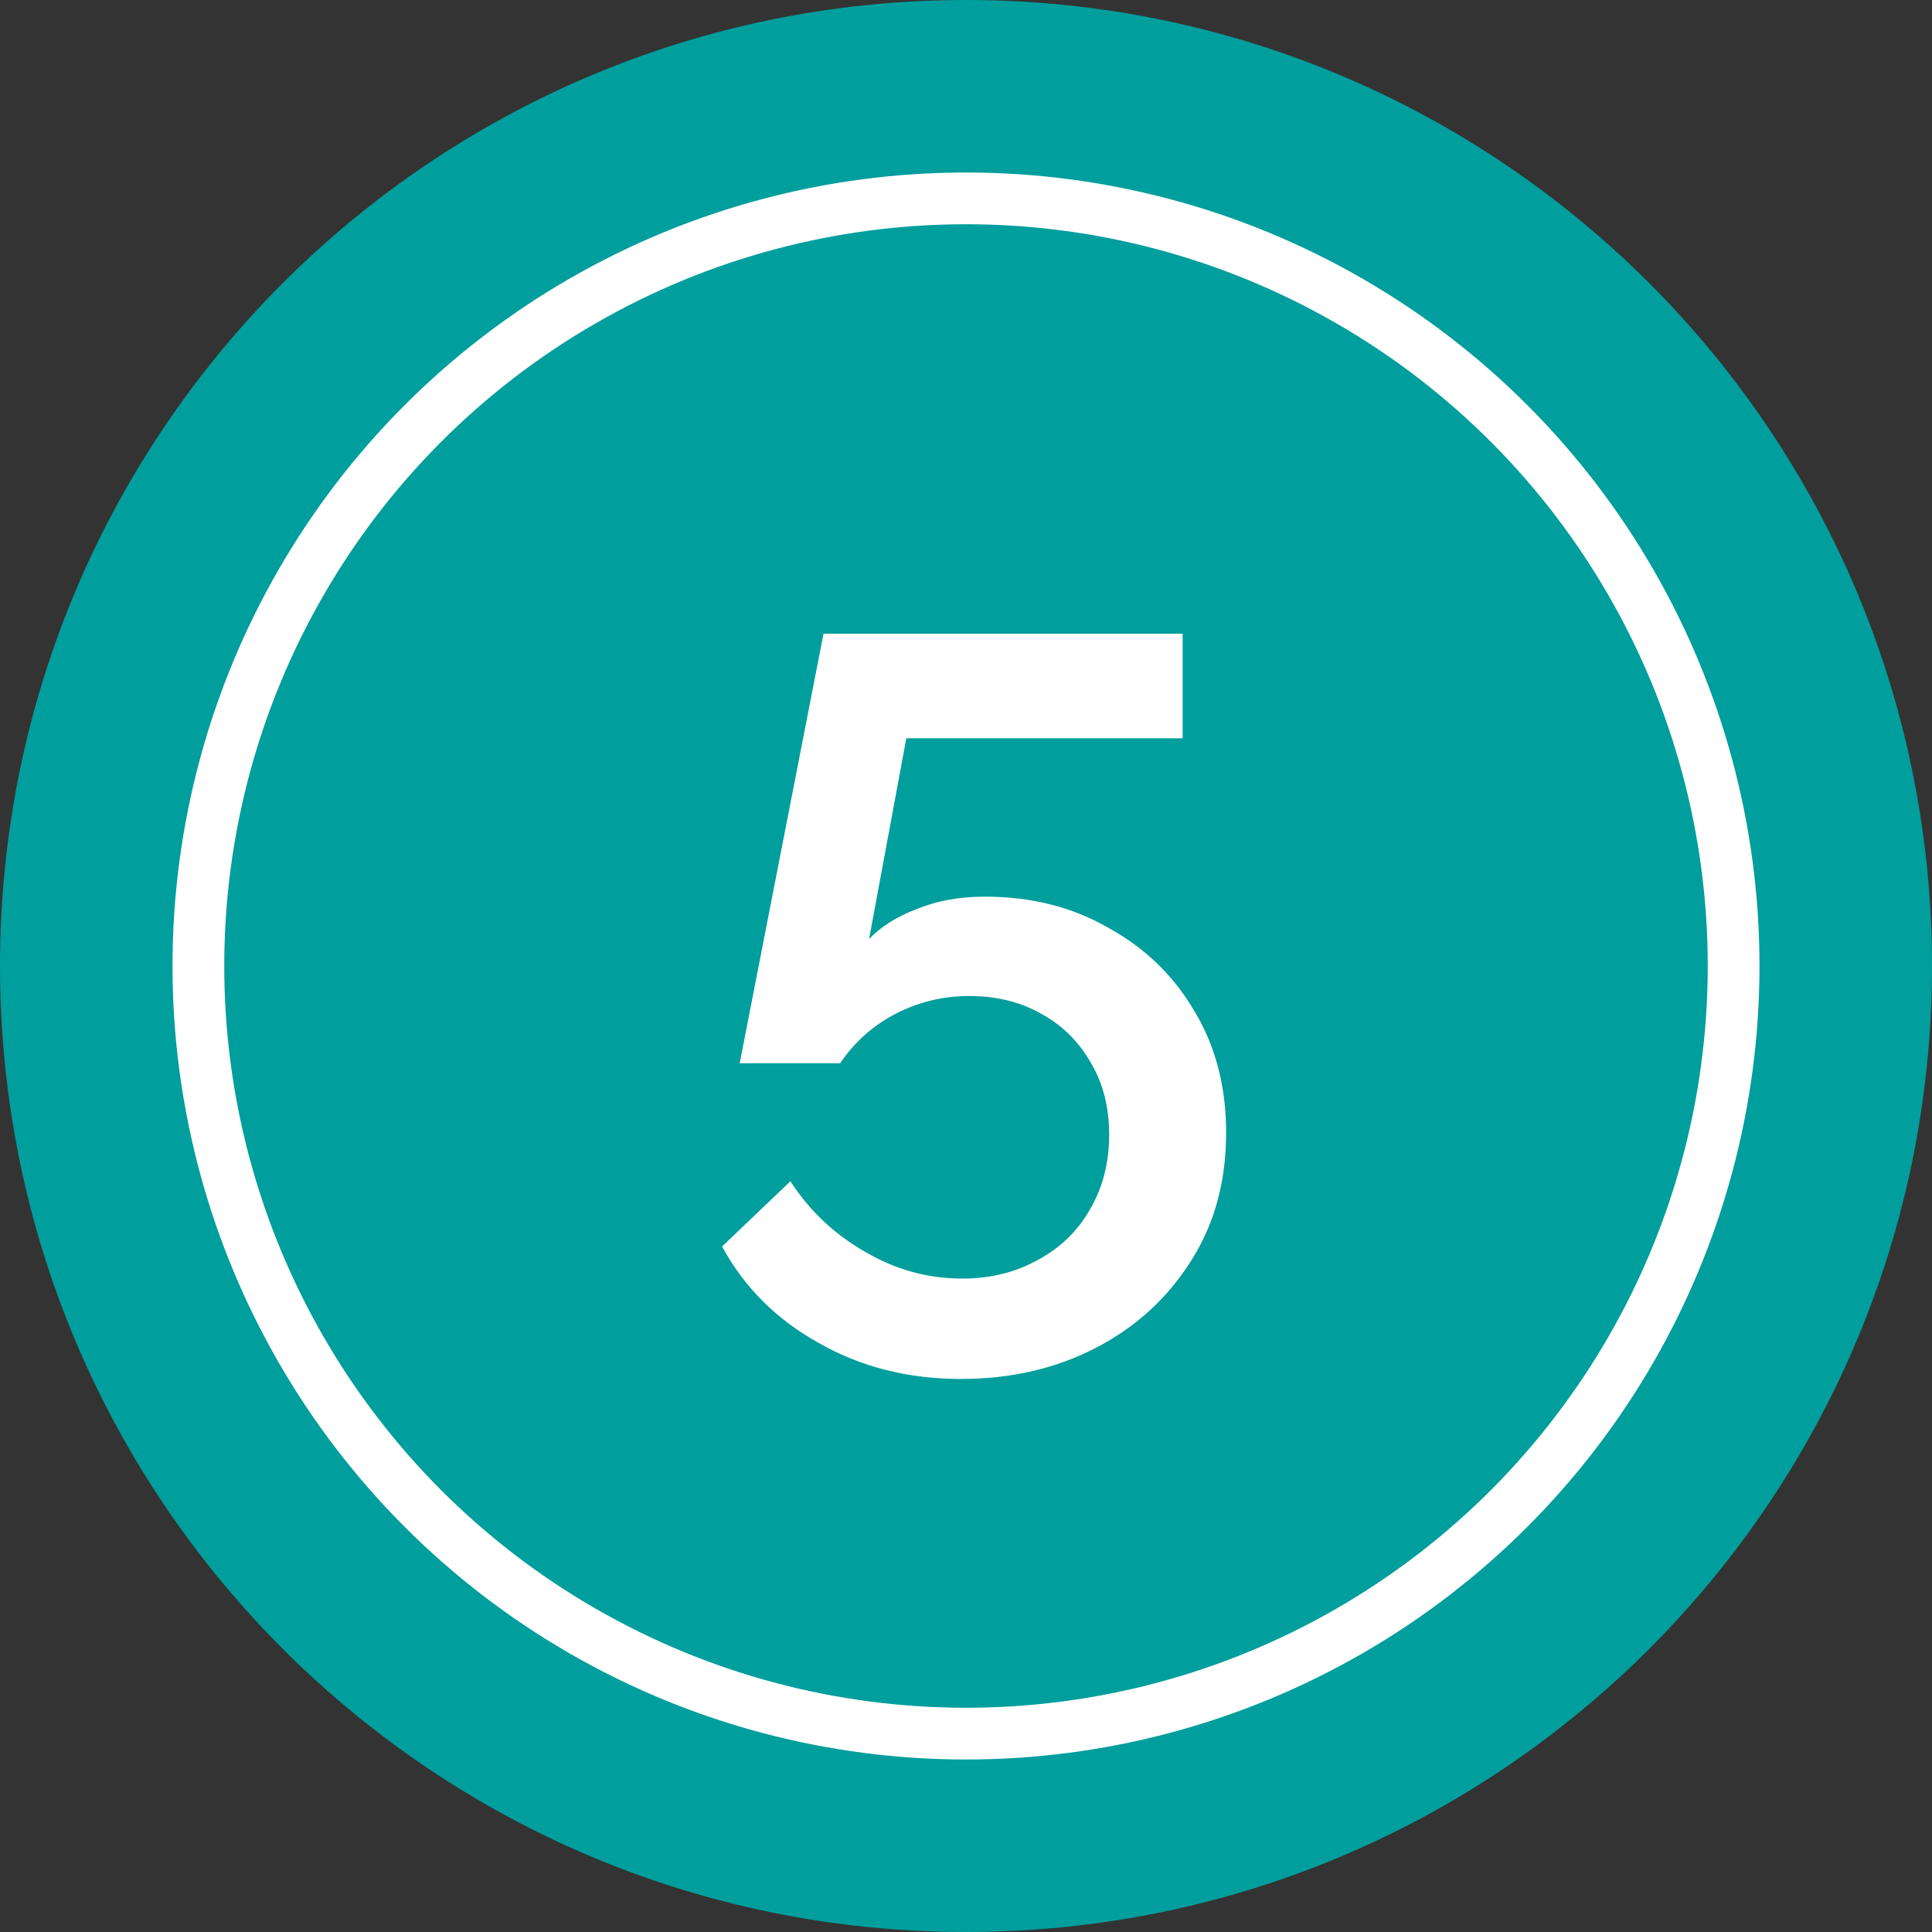
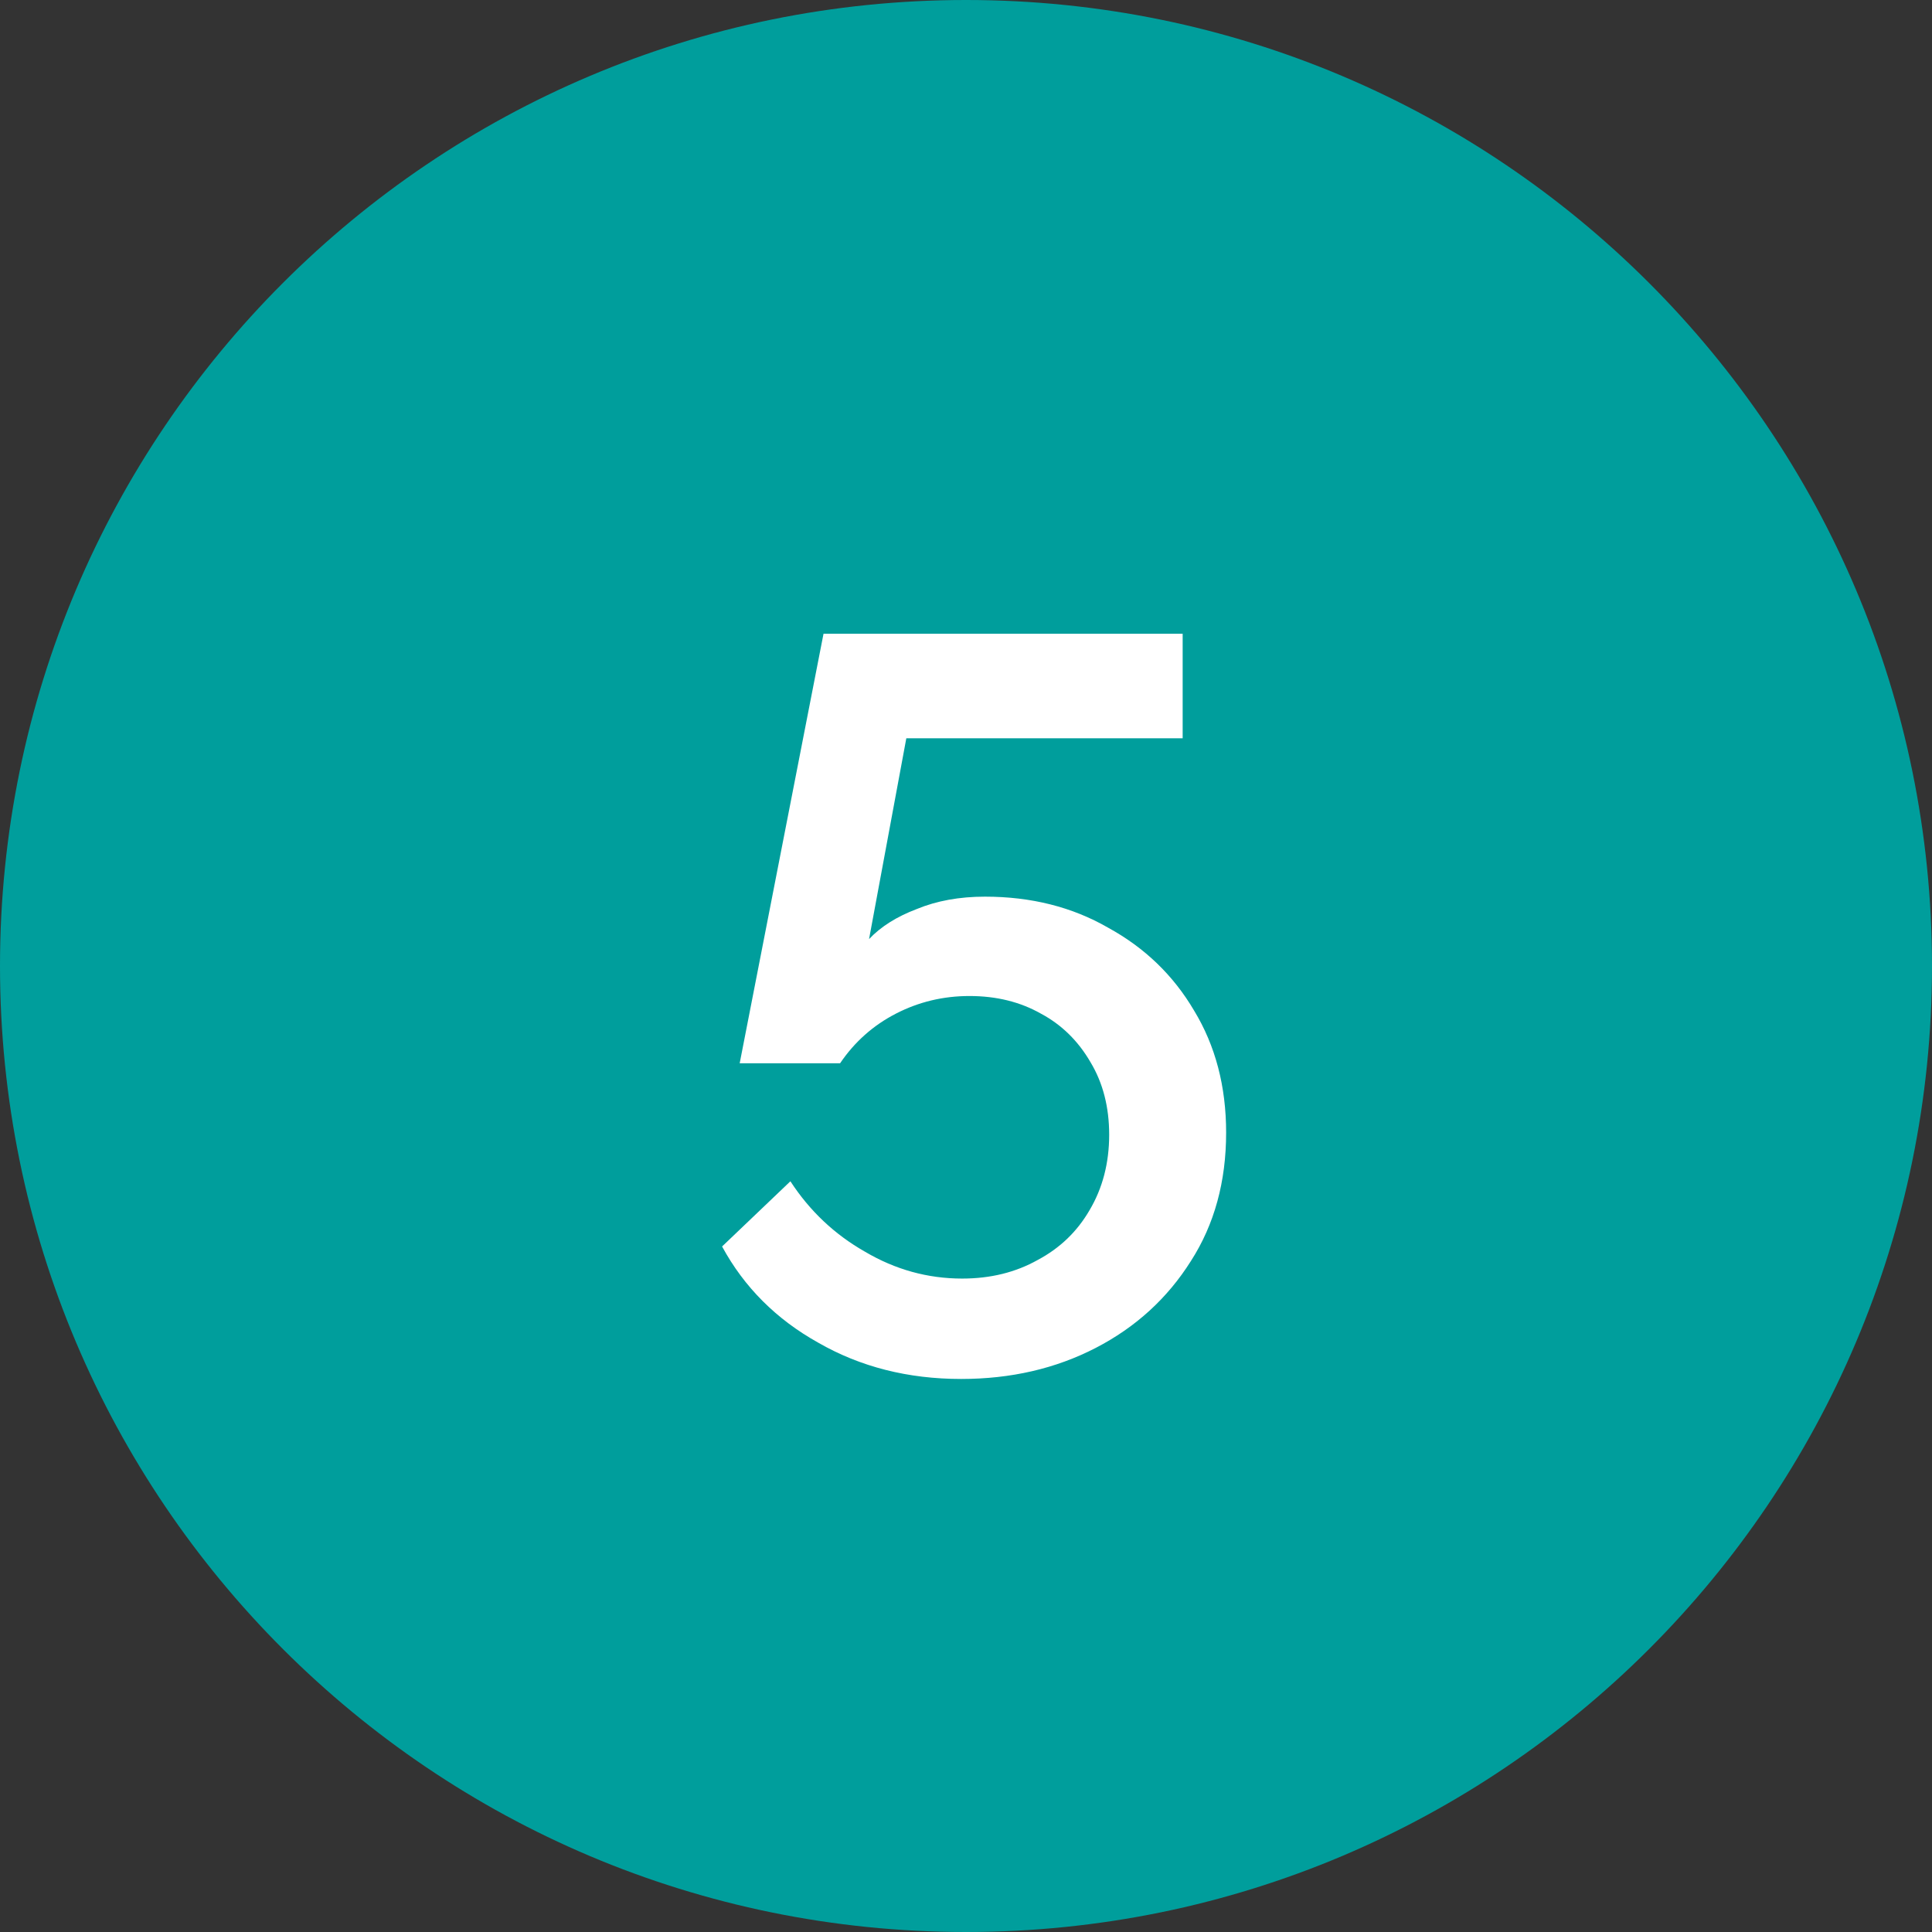
<svg xmlns="http://www.w3.org/2000/svg" width="56" height="56" viewBox="0 0 56 56" fill="none">
  <rect x="0" y="0" width="56" height="56" fill="#333333" stroke="none" />
  <path d="M0 28C0 12.536 12.536 0 28 0C43.464 0 56 12.536 56 28C56 43.464 43.464 56 28 56C12.536 56 0 43.464 0 28Z" fill="#009E9C" />
  <path d="M27.86 39.97C26.32 39.97 24.94 39.62 23.72 38.92C22.5 38.24 21.57 37.31 20.93 36.13L22.91 34.24C23.47 35.1 24.19 35.78 25.07 36.28C25.95 36.8 26.89 37.06 27.89 37.06C28.71 37.06 29.44 36.88 30.08 36.52C30.72 36.18 31.22 35.7 31.58 35.08C31.96 34.44 32.15 33.71 32.15 32.89C32.15 32.09 31.97 31.39 31.61 30.79C31.25 30.17 30.77 29.7 30.17 29.38C29.57 29.04 28.88 28.87 28.1 28.87C27.34 28.87 26.63 29.04 25.97 29.38C25.31 29.72 24.77 30.2 24.35 30.82H21.44L23.87 18.37H34.28V21.4H26.27L25.19 27.22C25.53 26.86 25.99 26.57 26.57 26.35C27.15 26.11 27.81 25.99 28.55 25.99C29.89 25.99 31.08 26.29 32.12 26.89C33.18 27.47 34.01 28.27 34.61 29.29C35.23 30.31 35.54 31.49 35.54 32.83C35.54 34.25 35.2 35.49 34.52 36.55C33.84 37.63 32.92 38.47 31.76 39.07C30.6 39.67 29.3 39.97 27.86 39.97Z" fill="white" />
-   <circle cx="28" cy="28" r="22.25" stroke="white" stroke-width="1.5" />
</svg>